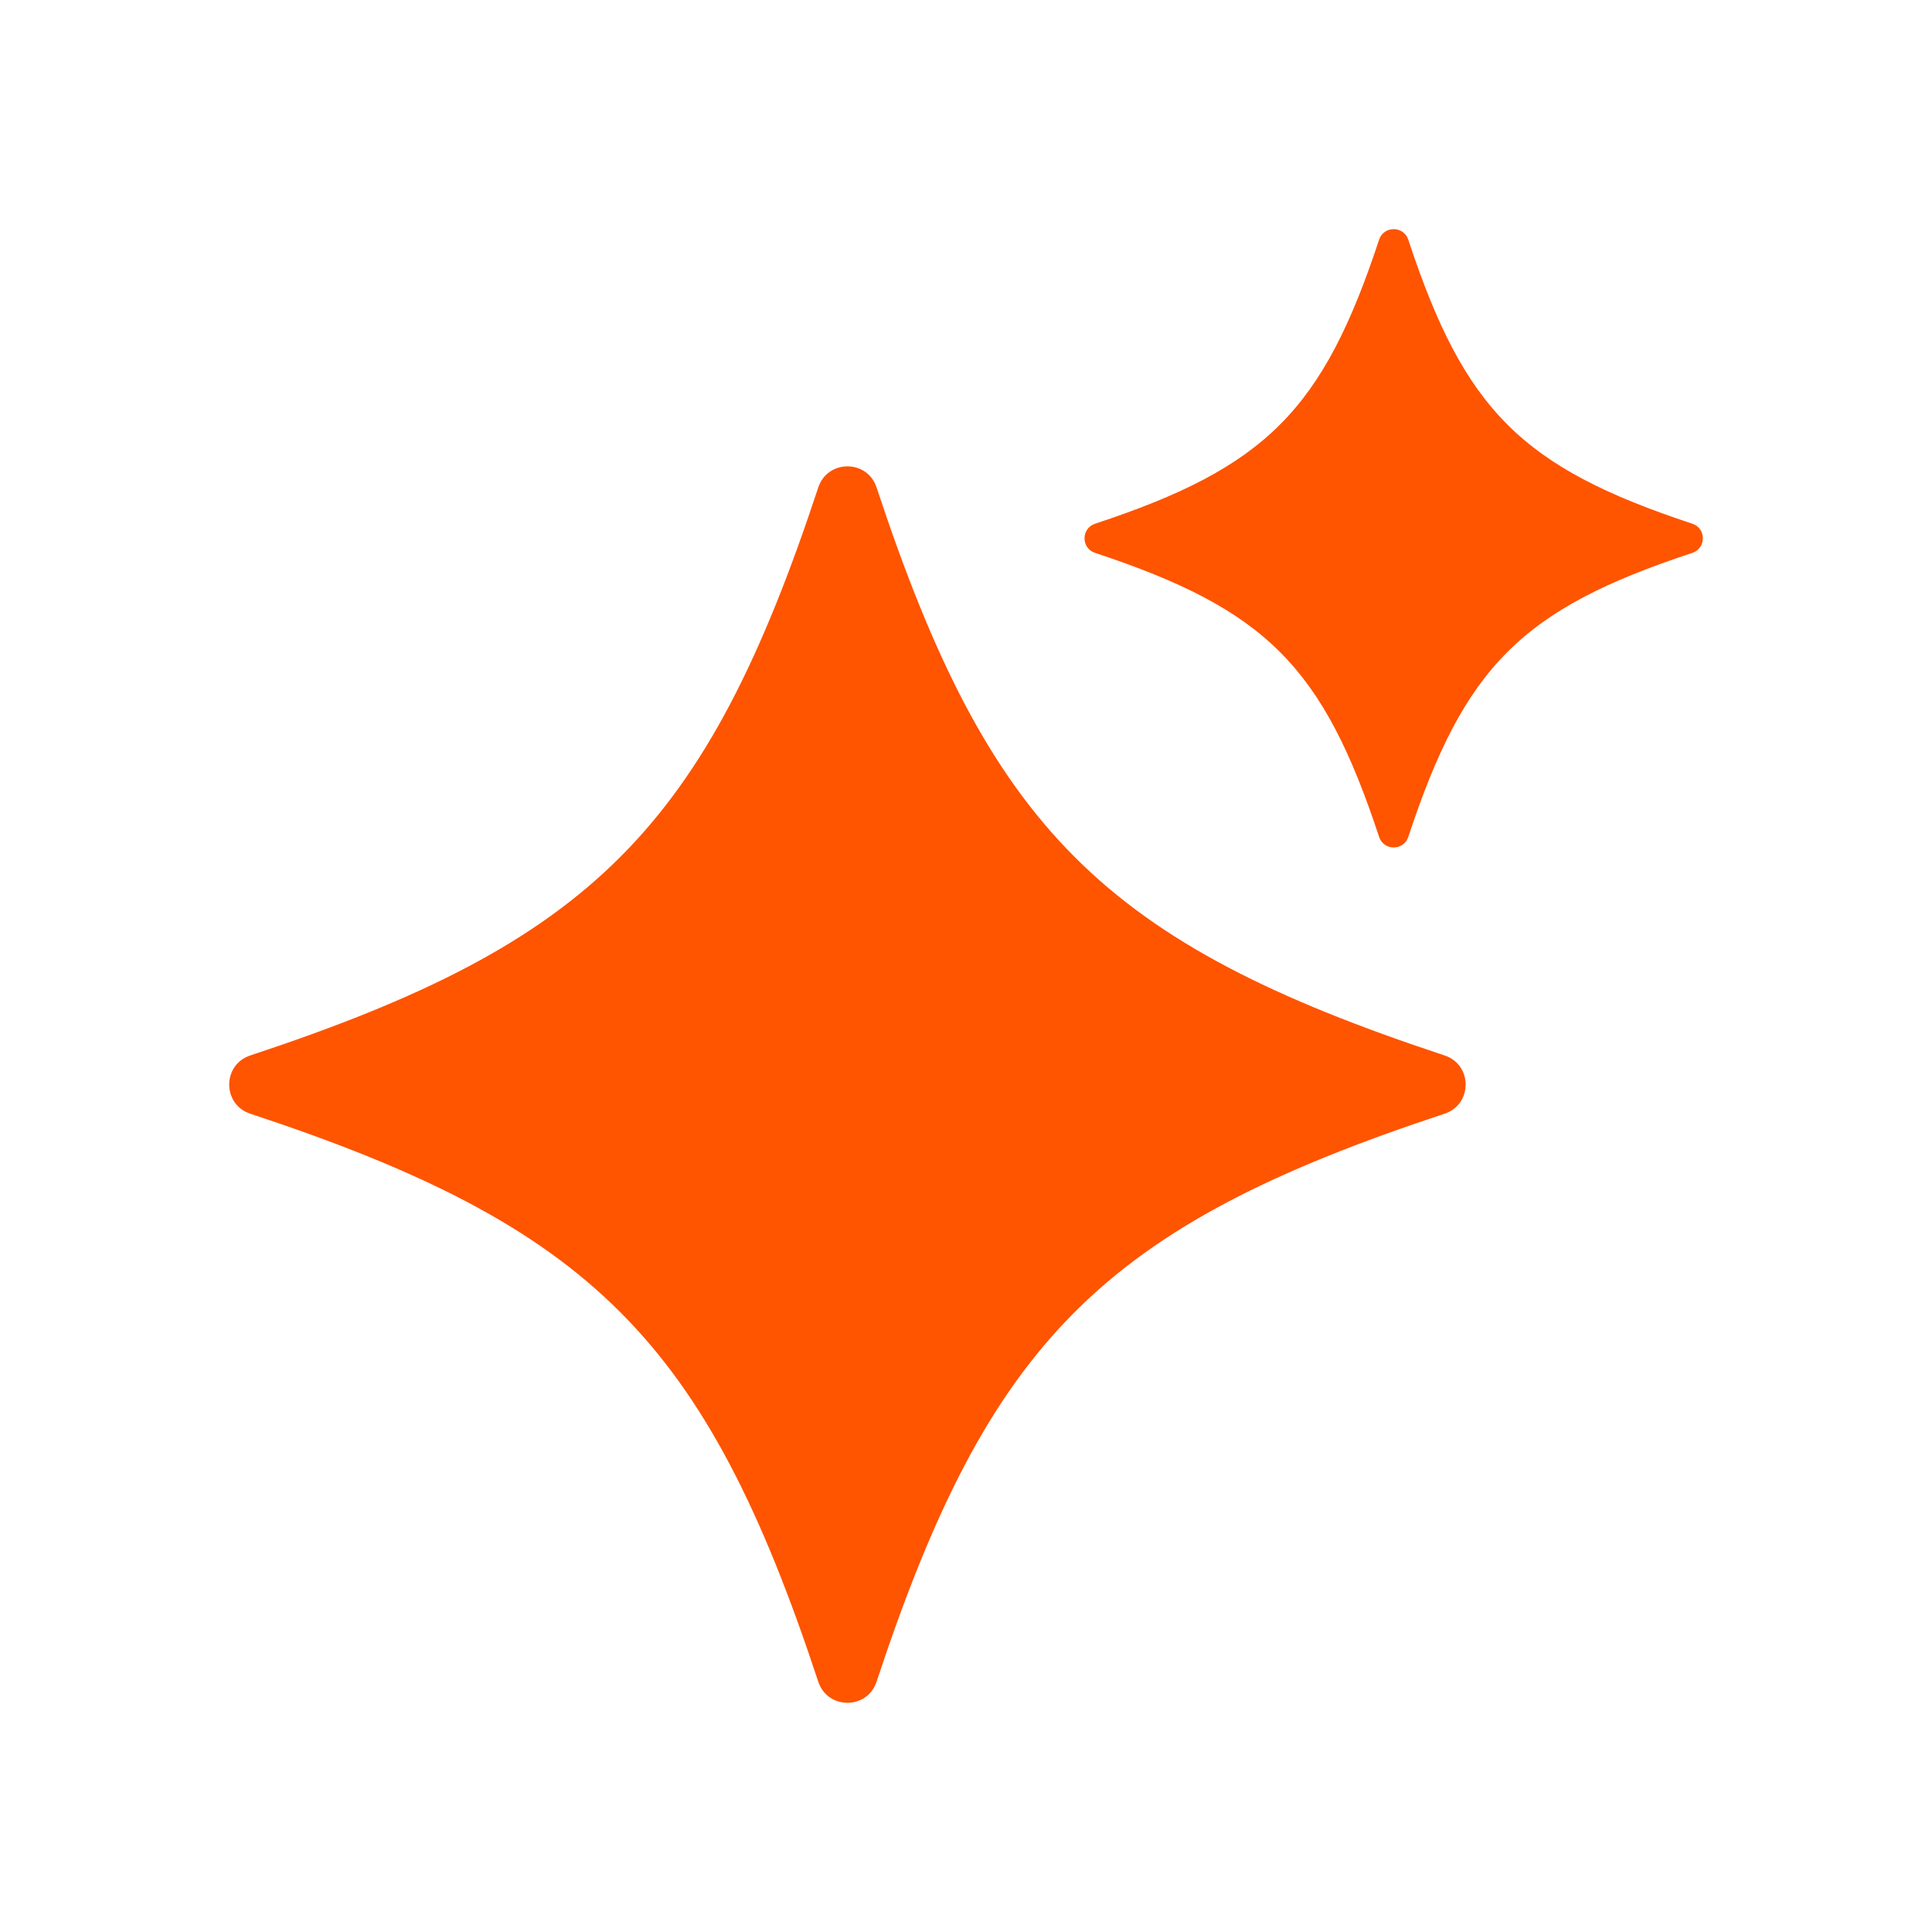
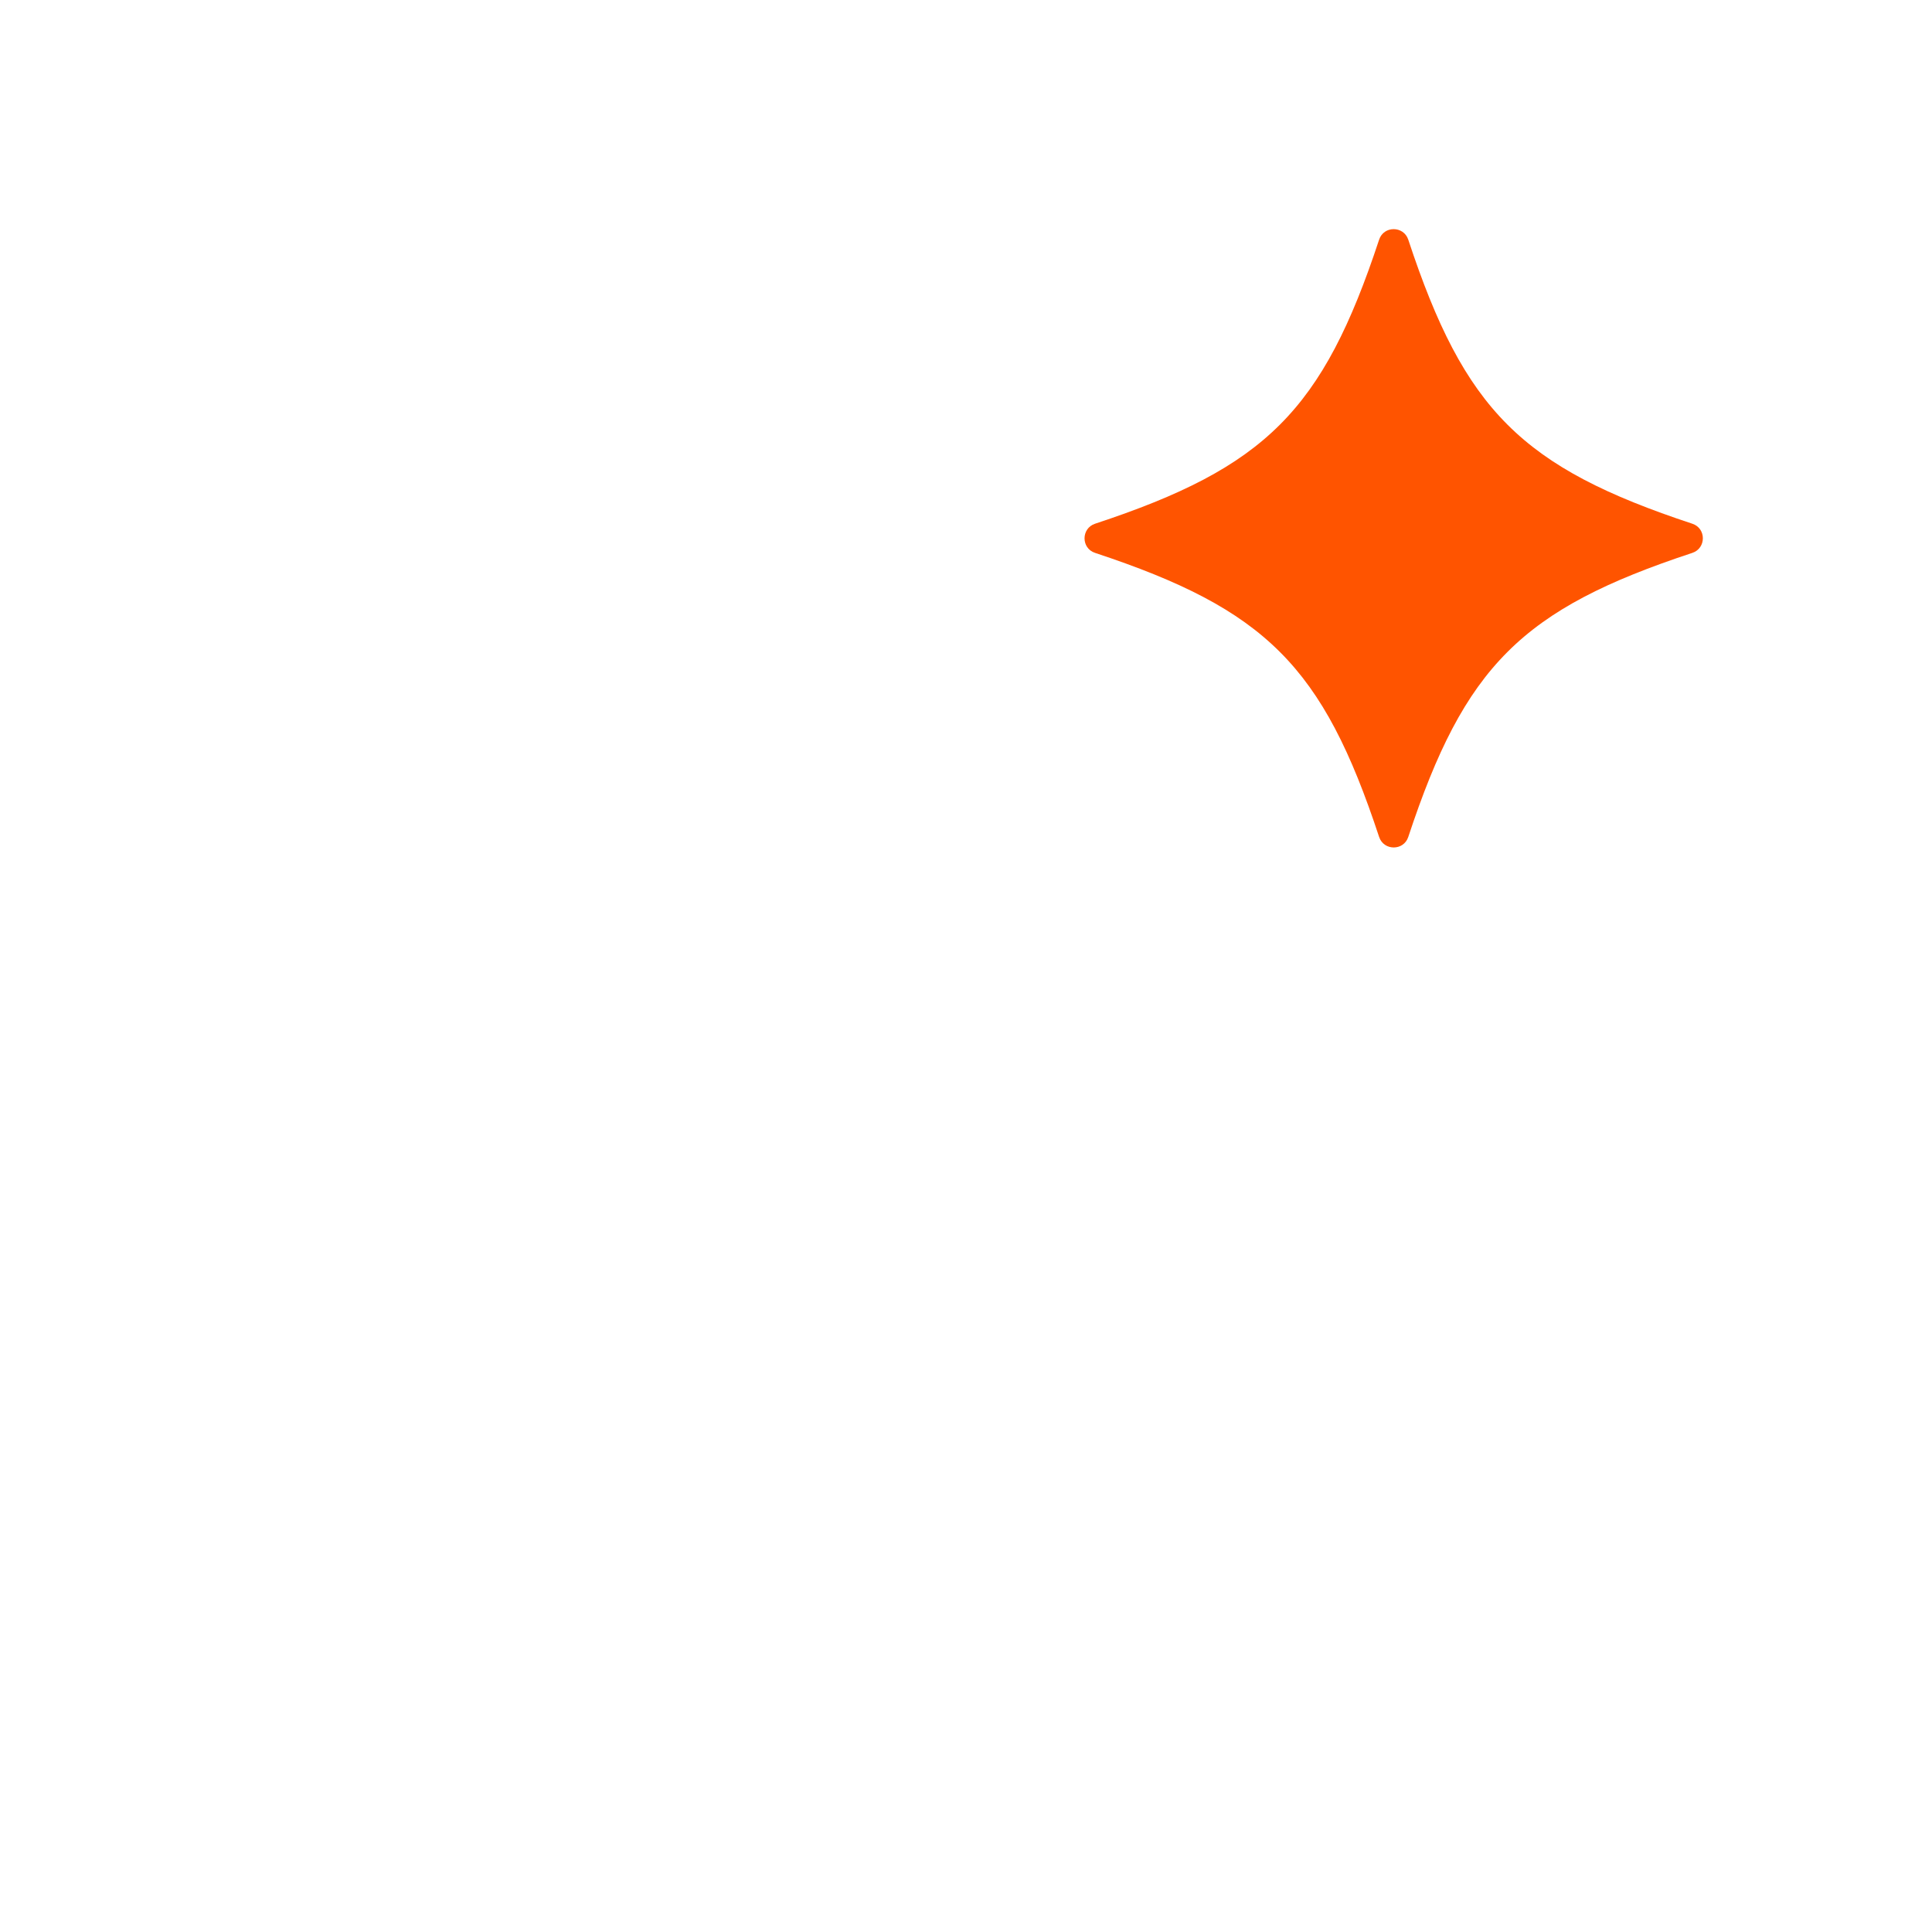
<svg xmlns="http://www.w3.org/2000/svg" width="24" height="24" viewBox="0 0 24 24" fill="none">
-   <path d="M17.945 13.835C13.703 15.236 12.291 16.649 10.889 20.891C10.774 21.24 10.281 21.24 10.165 20.891C8.764 16.649 7.351 15.236 3.109 13.835C2.76 13.72 2.76 13.226 3.109 13.111C7.351 11.71 8.764 10.297 10.165 6.055C10.281 5.706 10.774 5.706 10.889 6.055C12.291 10.297 13.704 11.71 17.945 13.111C18.294 13.226 18.294 13.72 17.945 13.835Z" fill="#FF5400" />
  <path d="M21.023 6.868C18.902 7.568 18.195 8.275 17.494 10.397C17.437 10.571 17.19 10.571 17.132 10.397C16.432 8.276 15.725 7.57 13.603 6.868C13.429 6.811 13.429 6.564 13.603 6.506C15.724 5.806 16.431 5.099 17.132 2.977C17.189 2.803 17.436 2.803 17.494 2.977C18.194 5.098 18.901 5.805 21.023 6.506C21.197 6.563 21.197 6.81 21.023 6.868Z" fill="#FF5400" />
</svg>